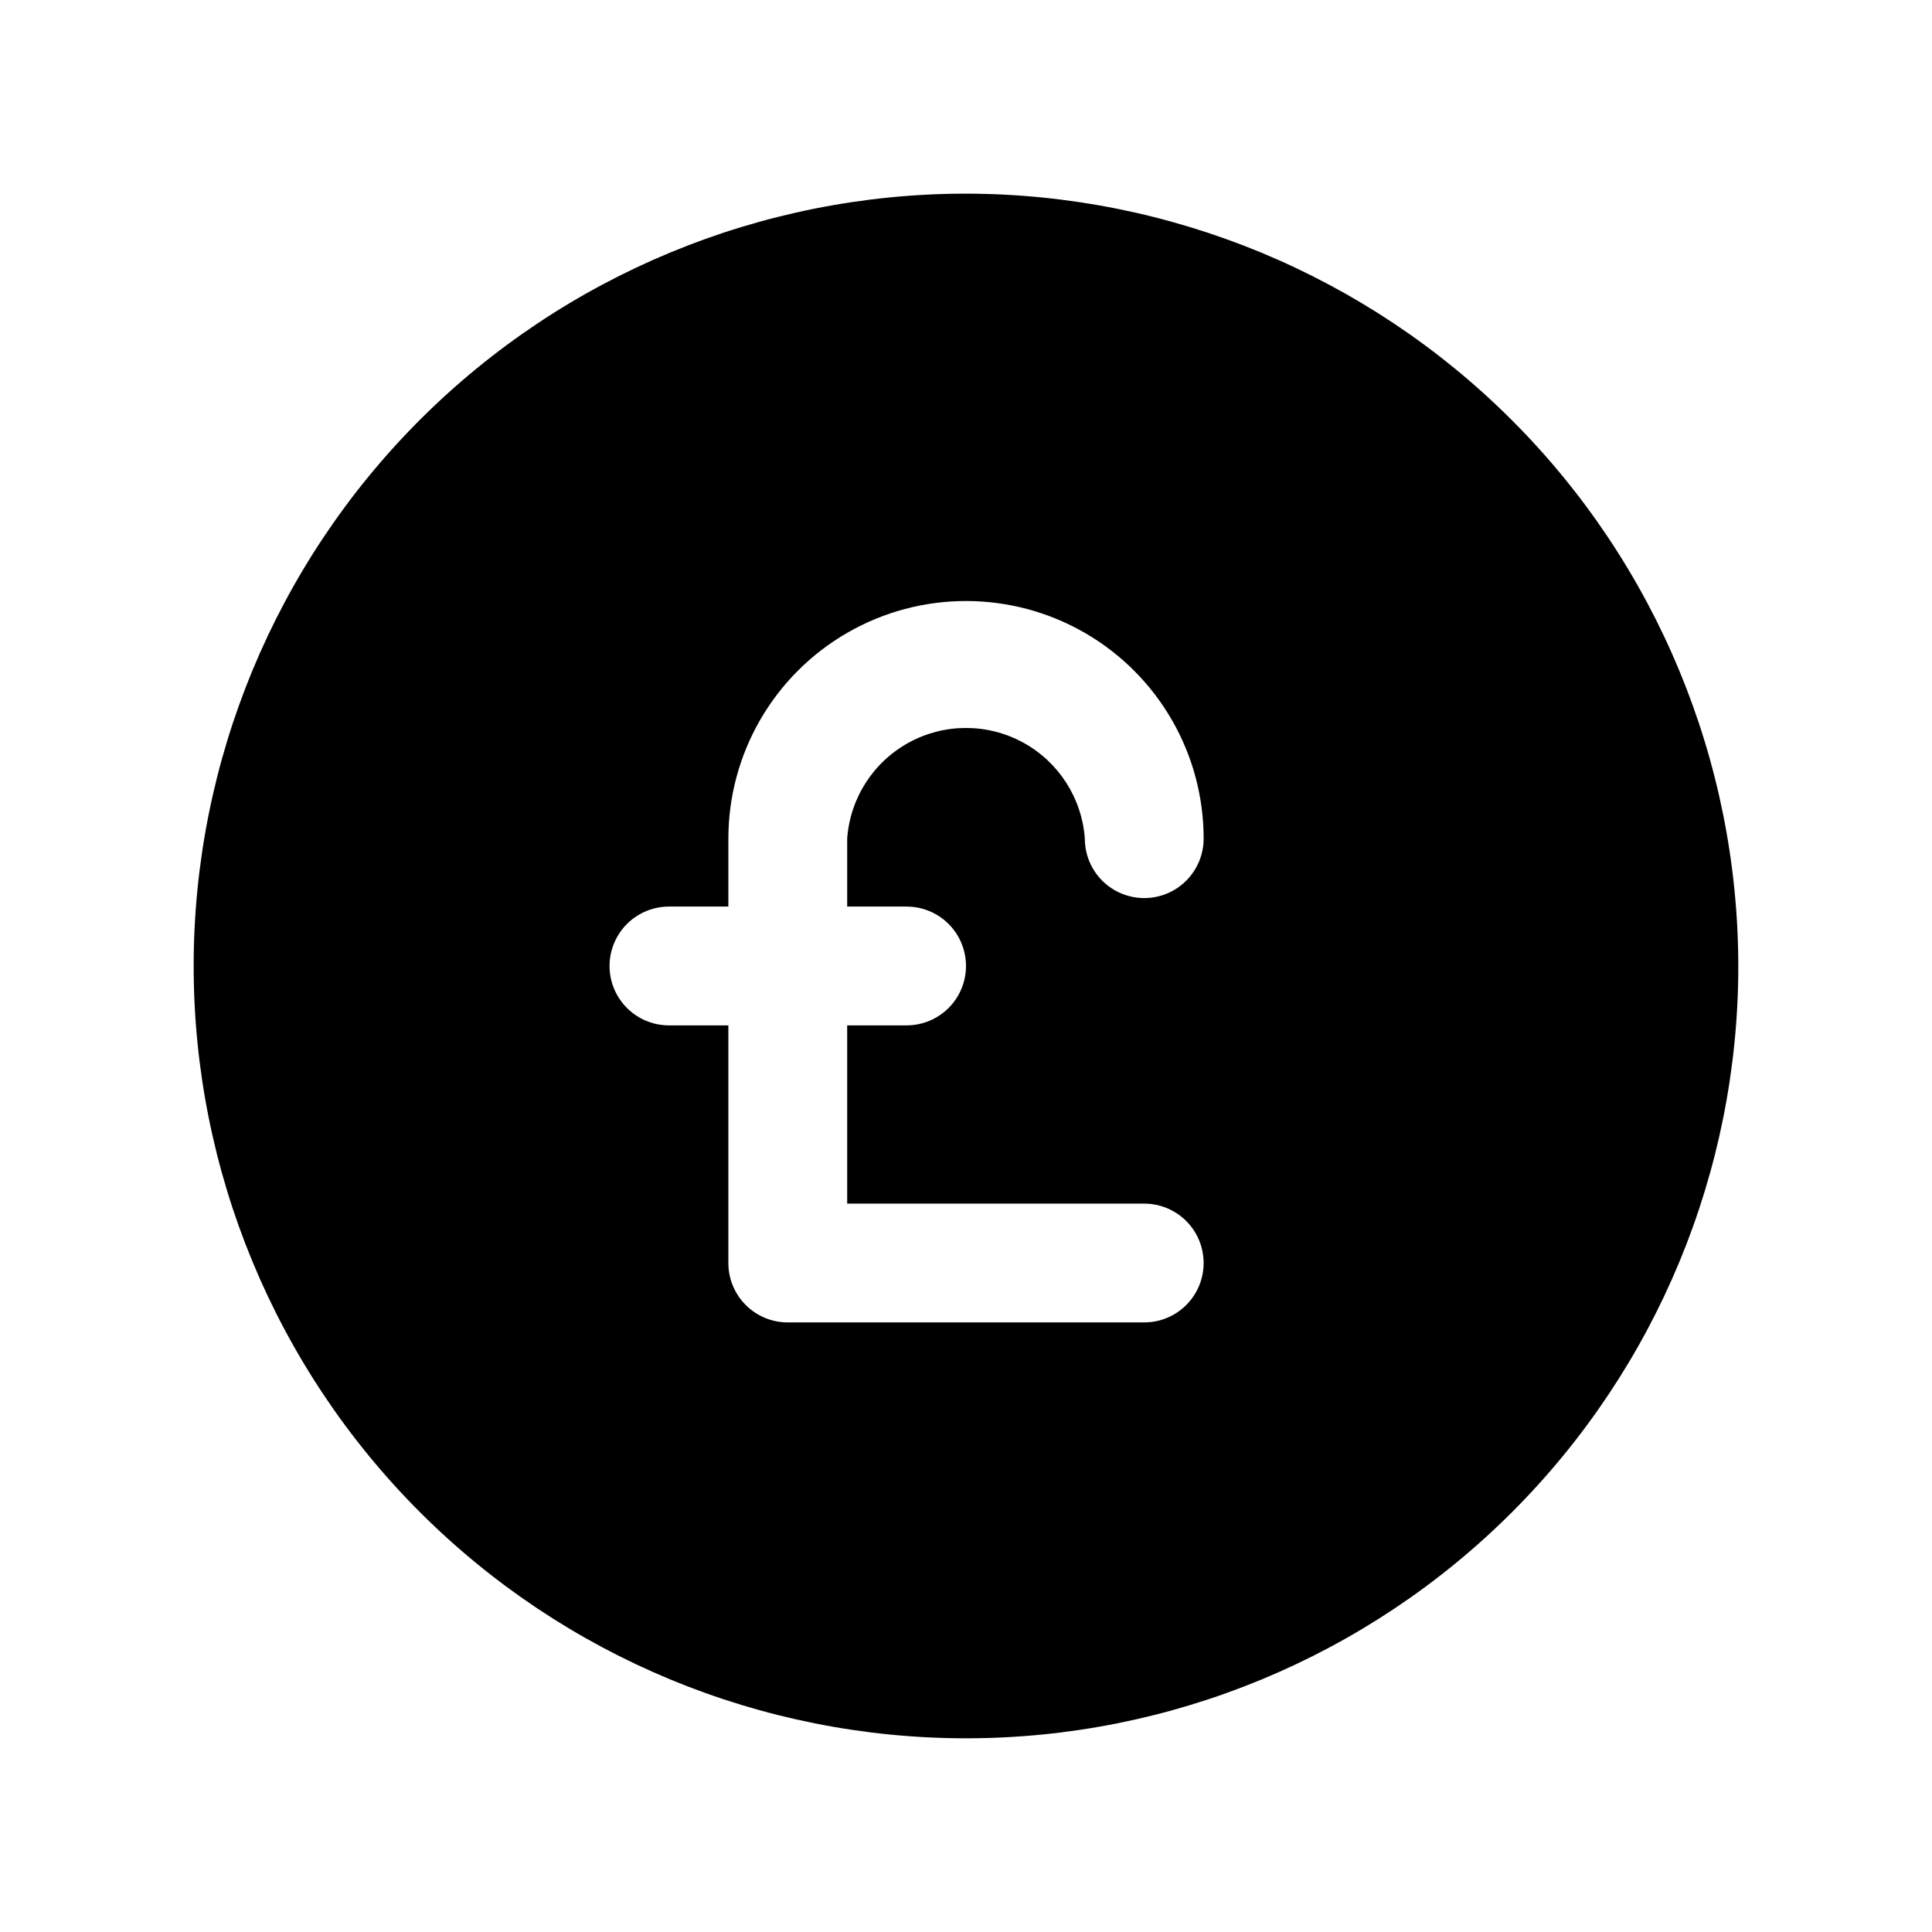
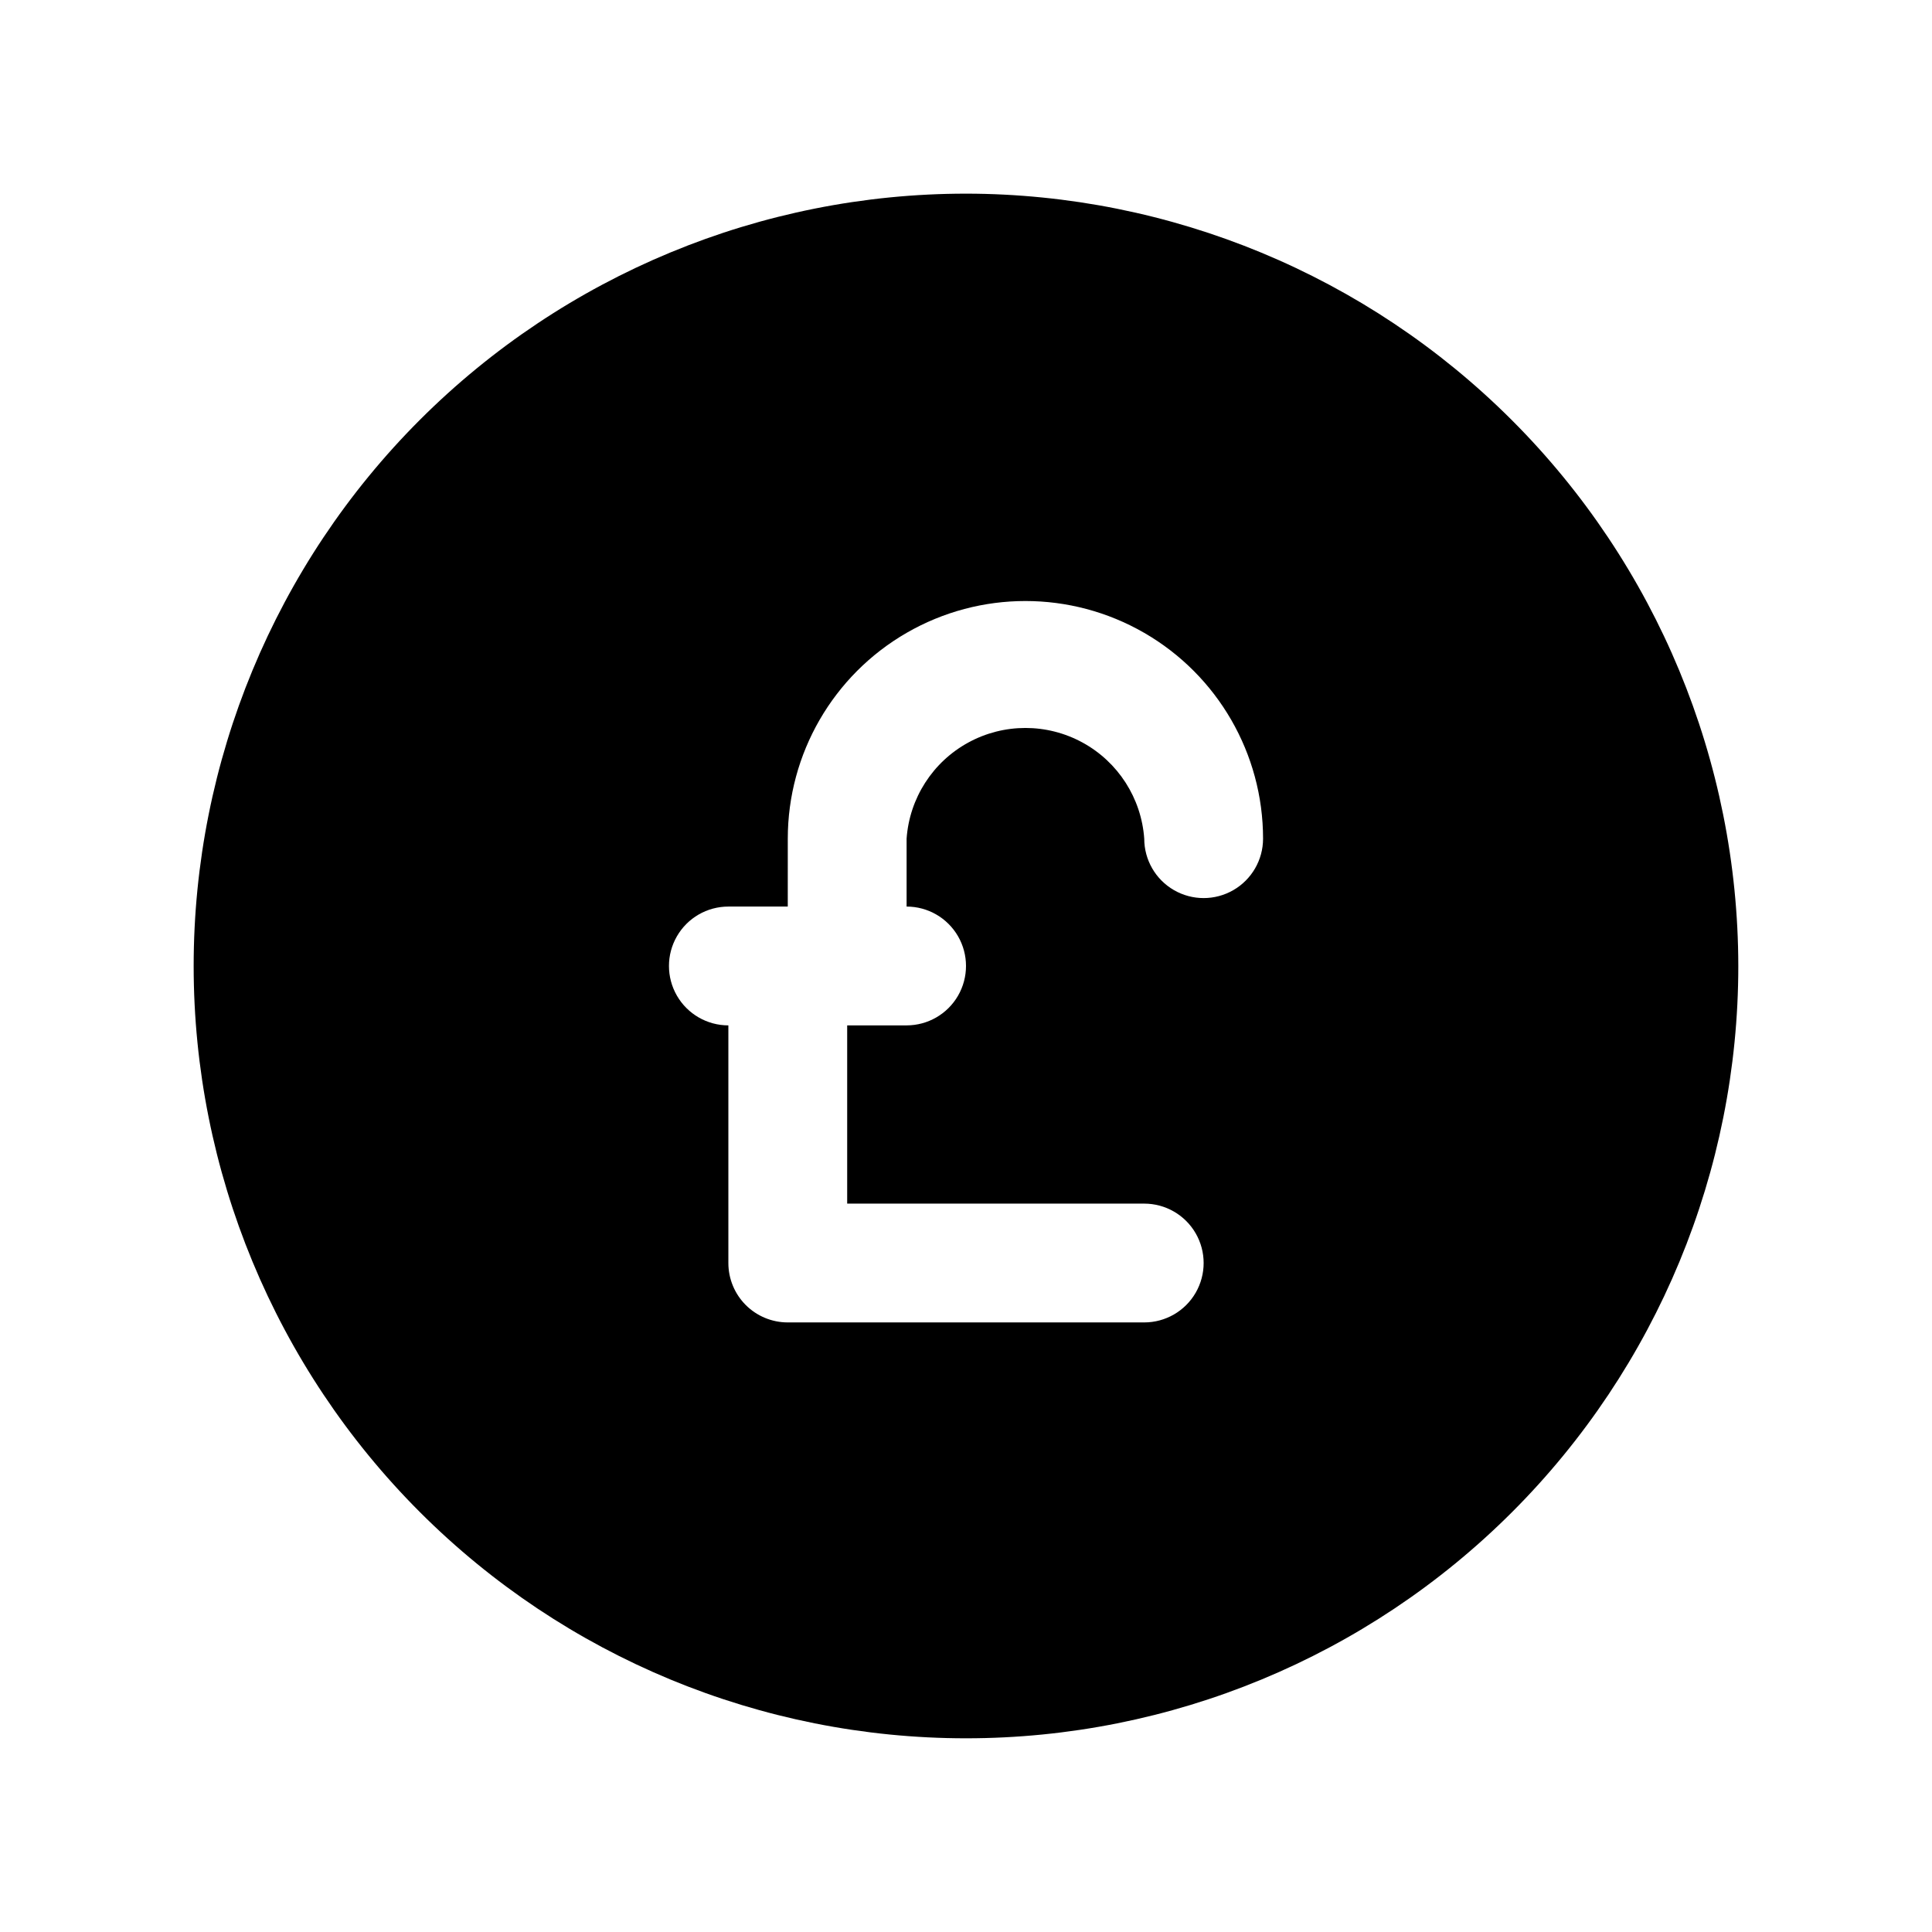
<svg xmlns="http://www.w3.org/2000/svg" fill="#000000" width="800px" height="800px" version="1.1" viewBox="144 144 512 512">
-   <path d="m400 195.32c-54.285 0-106.34 21.566-144.73 59.949-38.383 38.383-59.949 90.441-59.949 144.73 0 54.281 21.566 106.34 59.949 144.72 38.383 38.387 90.441 59.949 144.73 59.949 54.281 0 106.34-21.562 144.72-59.949 38.387-38.383 59.949-90.441 59.949-144.72-0.062-54.266-21.648-106.29-60.016-144.66-38.371-38.371-90.395-59.957-144.66-60.02zm-15.746 188.93c5.625 0 10.824 3 13.637 7.871s2.812 10.875 0 15.746-8.012 7.871-13.637 7.871h-15.742v47.23h78.719v0.004c5.625 0 10.824 3 13.637 7.871s2.812 10.871 0 15.742-8.012 7.871-13.637 7.871h-94.465c-4.176 0-8.18-1.656-11.133-4.609-2.953-2.953-4.609-6.957-4.609-11.133v-62.977h-15.746c-5.625 0-10.82-3-13.633-7.871s-2.812-10.875 0-15.746 8.008-7.871 13.633-7.871h15.742l0.004-17.996c0-22.496 12.004-43.289 31.488-54.539s43.488-11.25 62.977 0c19.484 11.25 31.488 32.043 31.488 54.539 0 5.625-3.004 10.824-7.875 13.637-4.871 2.812-10.871 2.812-15.742 0s-7.871-8.012-7.871-13.637c-0.762-10.719-6.922-20.32-16.355-25.473-9.43-5.152-20.836-5.152-30.27 0-9.434 5.152-15.594 14.754-16.352 25.473v17.996z" />
+   <path d="m400 195.32c-54.285 0-106.34 21.566-144.73 59.949-38.383 38.383-59.949 90.441-59.949 144.73 0 54.281 21.566 106.34 59.949 144.72 38.383 38.387 90.441 59.949 144.73 59.949 54.281 0 106.34-21.562 144.72-59.949 38.387-38.383 59.949-90.441 59.949-144.72-0.062-54.266-21.648-106.29-60.016-144.66-38.371-38.371-90.395-59.957-144.66-60.02zm-15.746 188.93c5.625 0 10.824 3 13.637 7.871s2.812 10.875 0 15.746-8.012 7.871-13.637 7.871h-15.742v47.23h78.719v0.004c5.625 0 10.824 3 13.637 7.871s2.812 10.871 0 15.742-8.012 7.871-13.637 7.871h-94.465c-4.176 0-8.18-1.656-11.133-4.609-2.953-2.953-4.609-6.957-4.609-11.133v-62.977c-5.625 0-10.82-3-13.633-7.871s-2.812-10.875 0-15.746 8.008-7.871 13.633-7.871h15.742l0.004-17.996c0-22.496 12.004-43.289 31.488-54.539s43.488-11.25 62.977 0c19.484 11.25 31.488 32.043 31.488 54.539 0 5.625-3.004 10.824-7.875 13.637-4.871 2.812-10.871 2.812-15.742 0s-7.871-8.012-7.871-13.637c-0.762-10.719-6.922-20.32-16.355-25.473-9.43-5.152-20.836-5.152-30.27 0-9.434 5.152-15.594 14.754-16.352 25.473v17.996z" />
</svg>